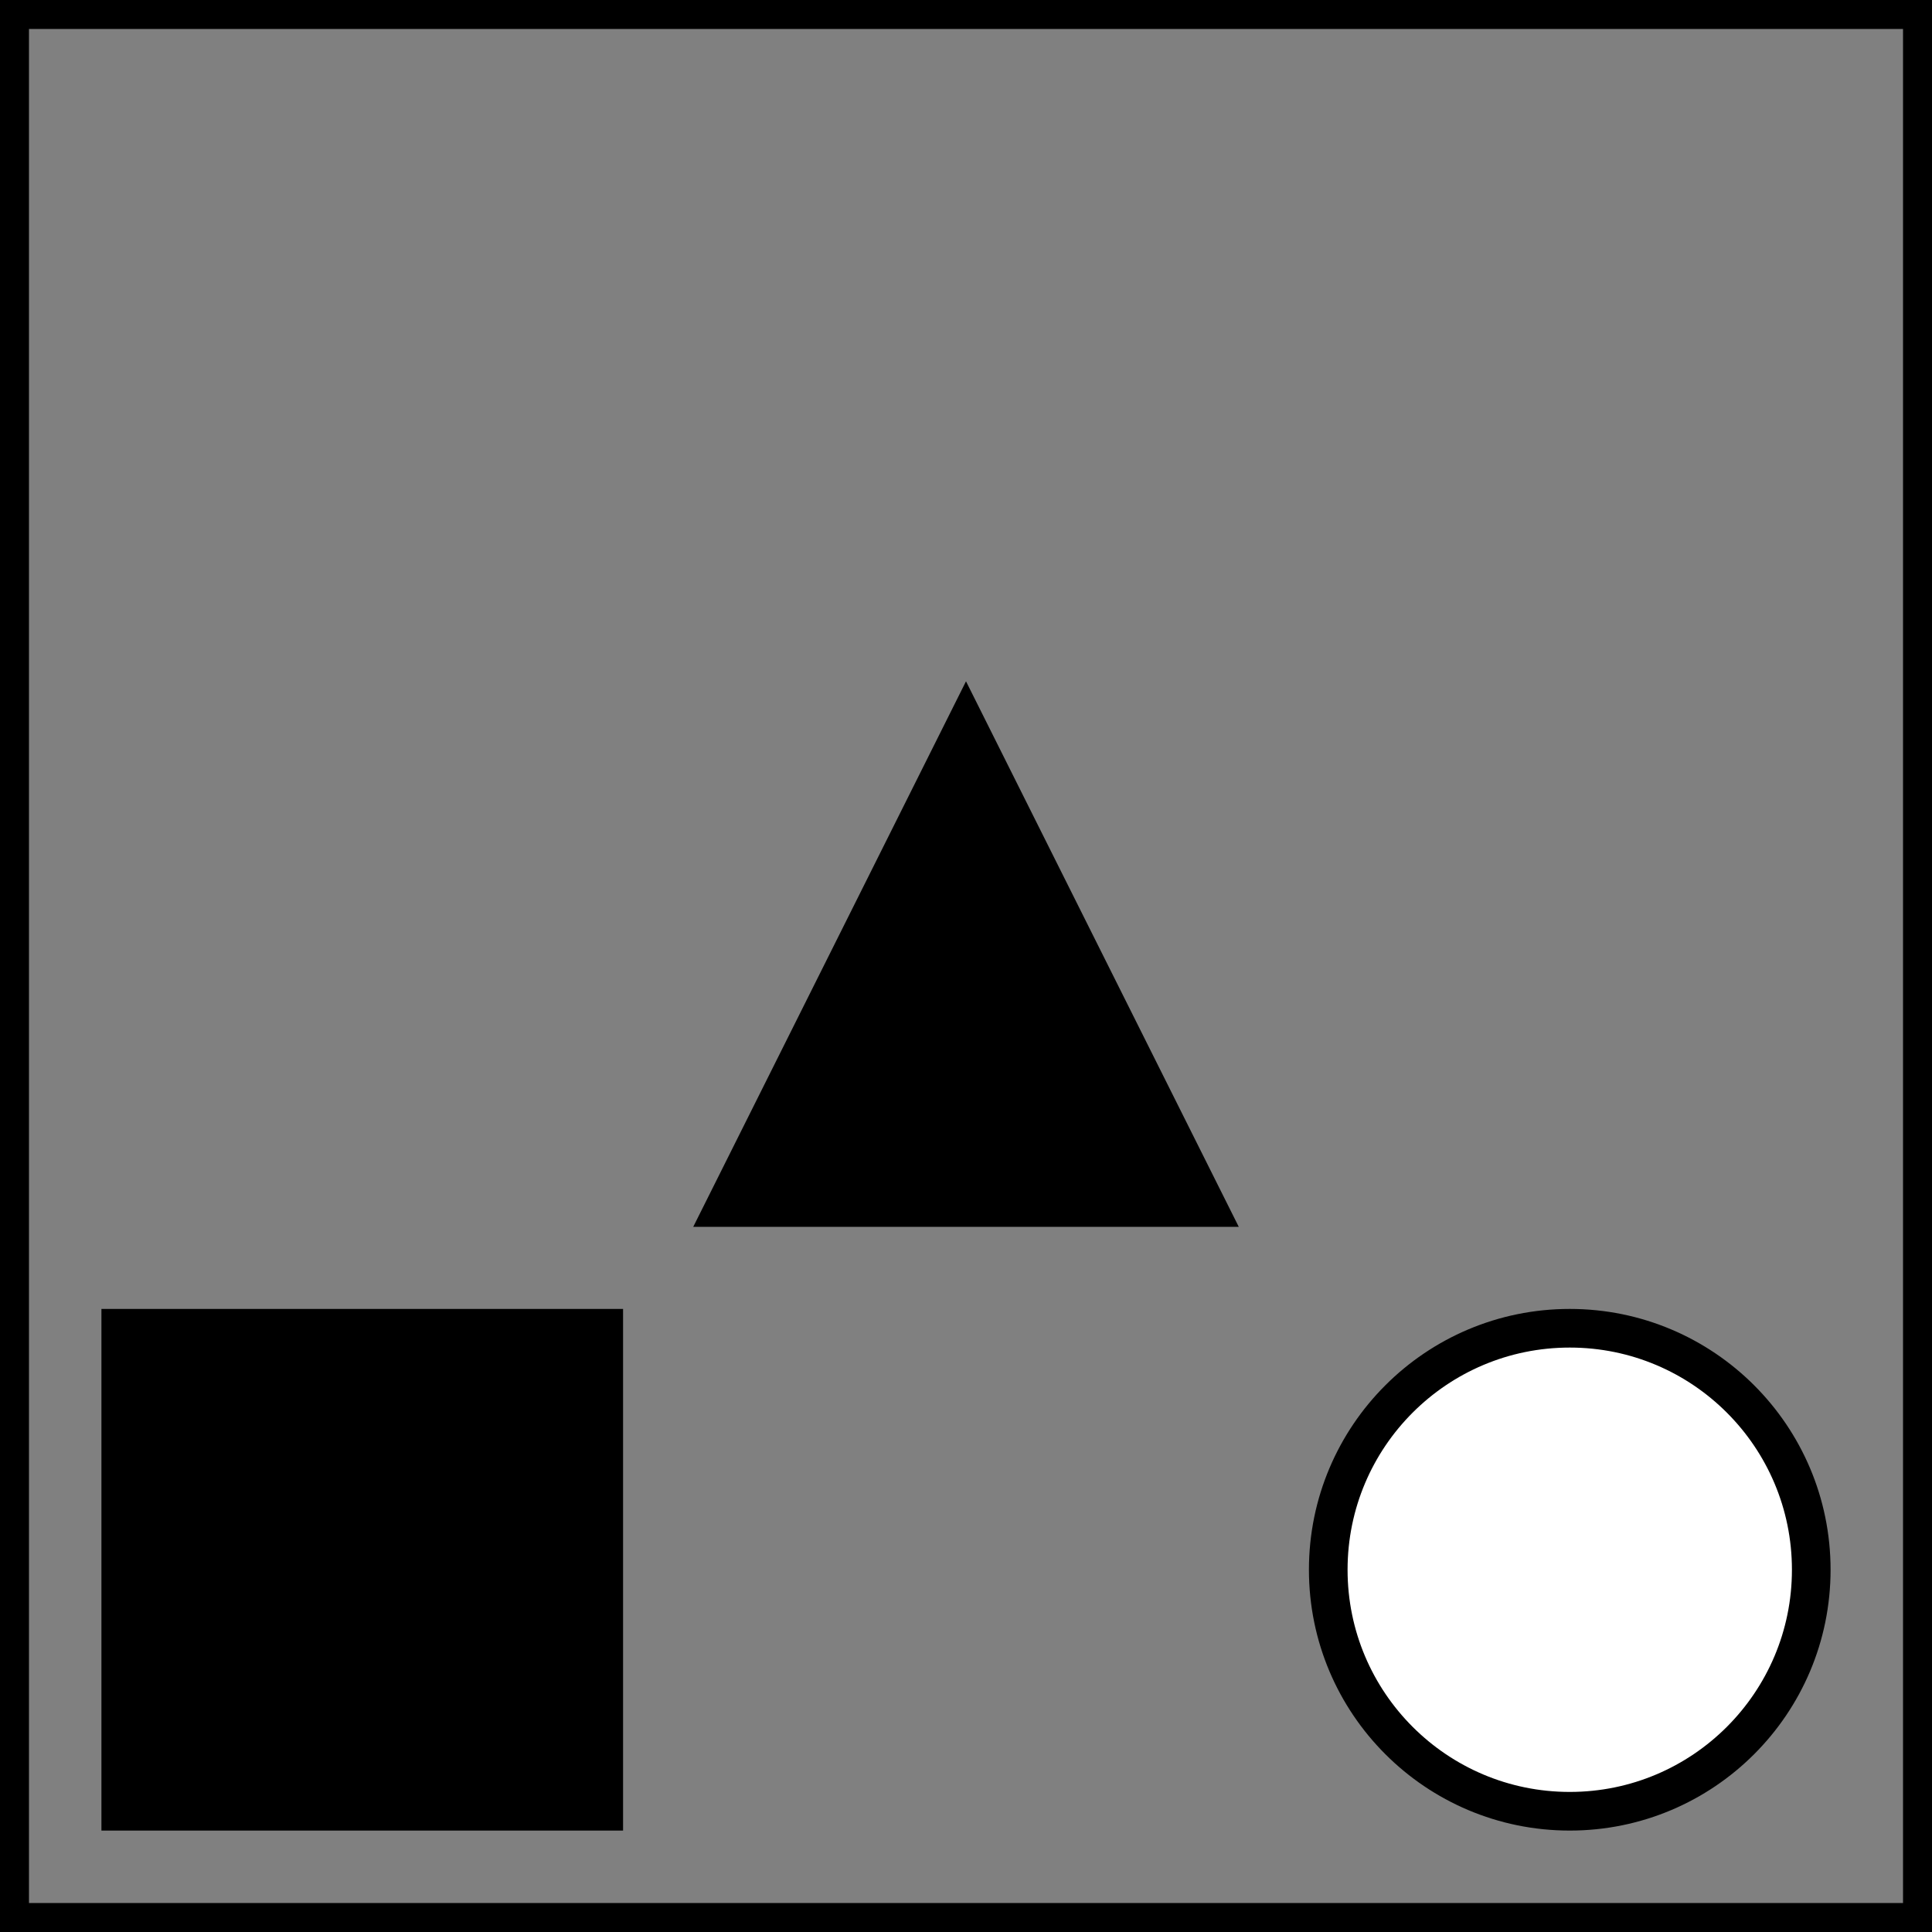
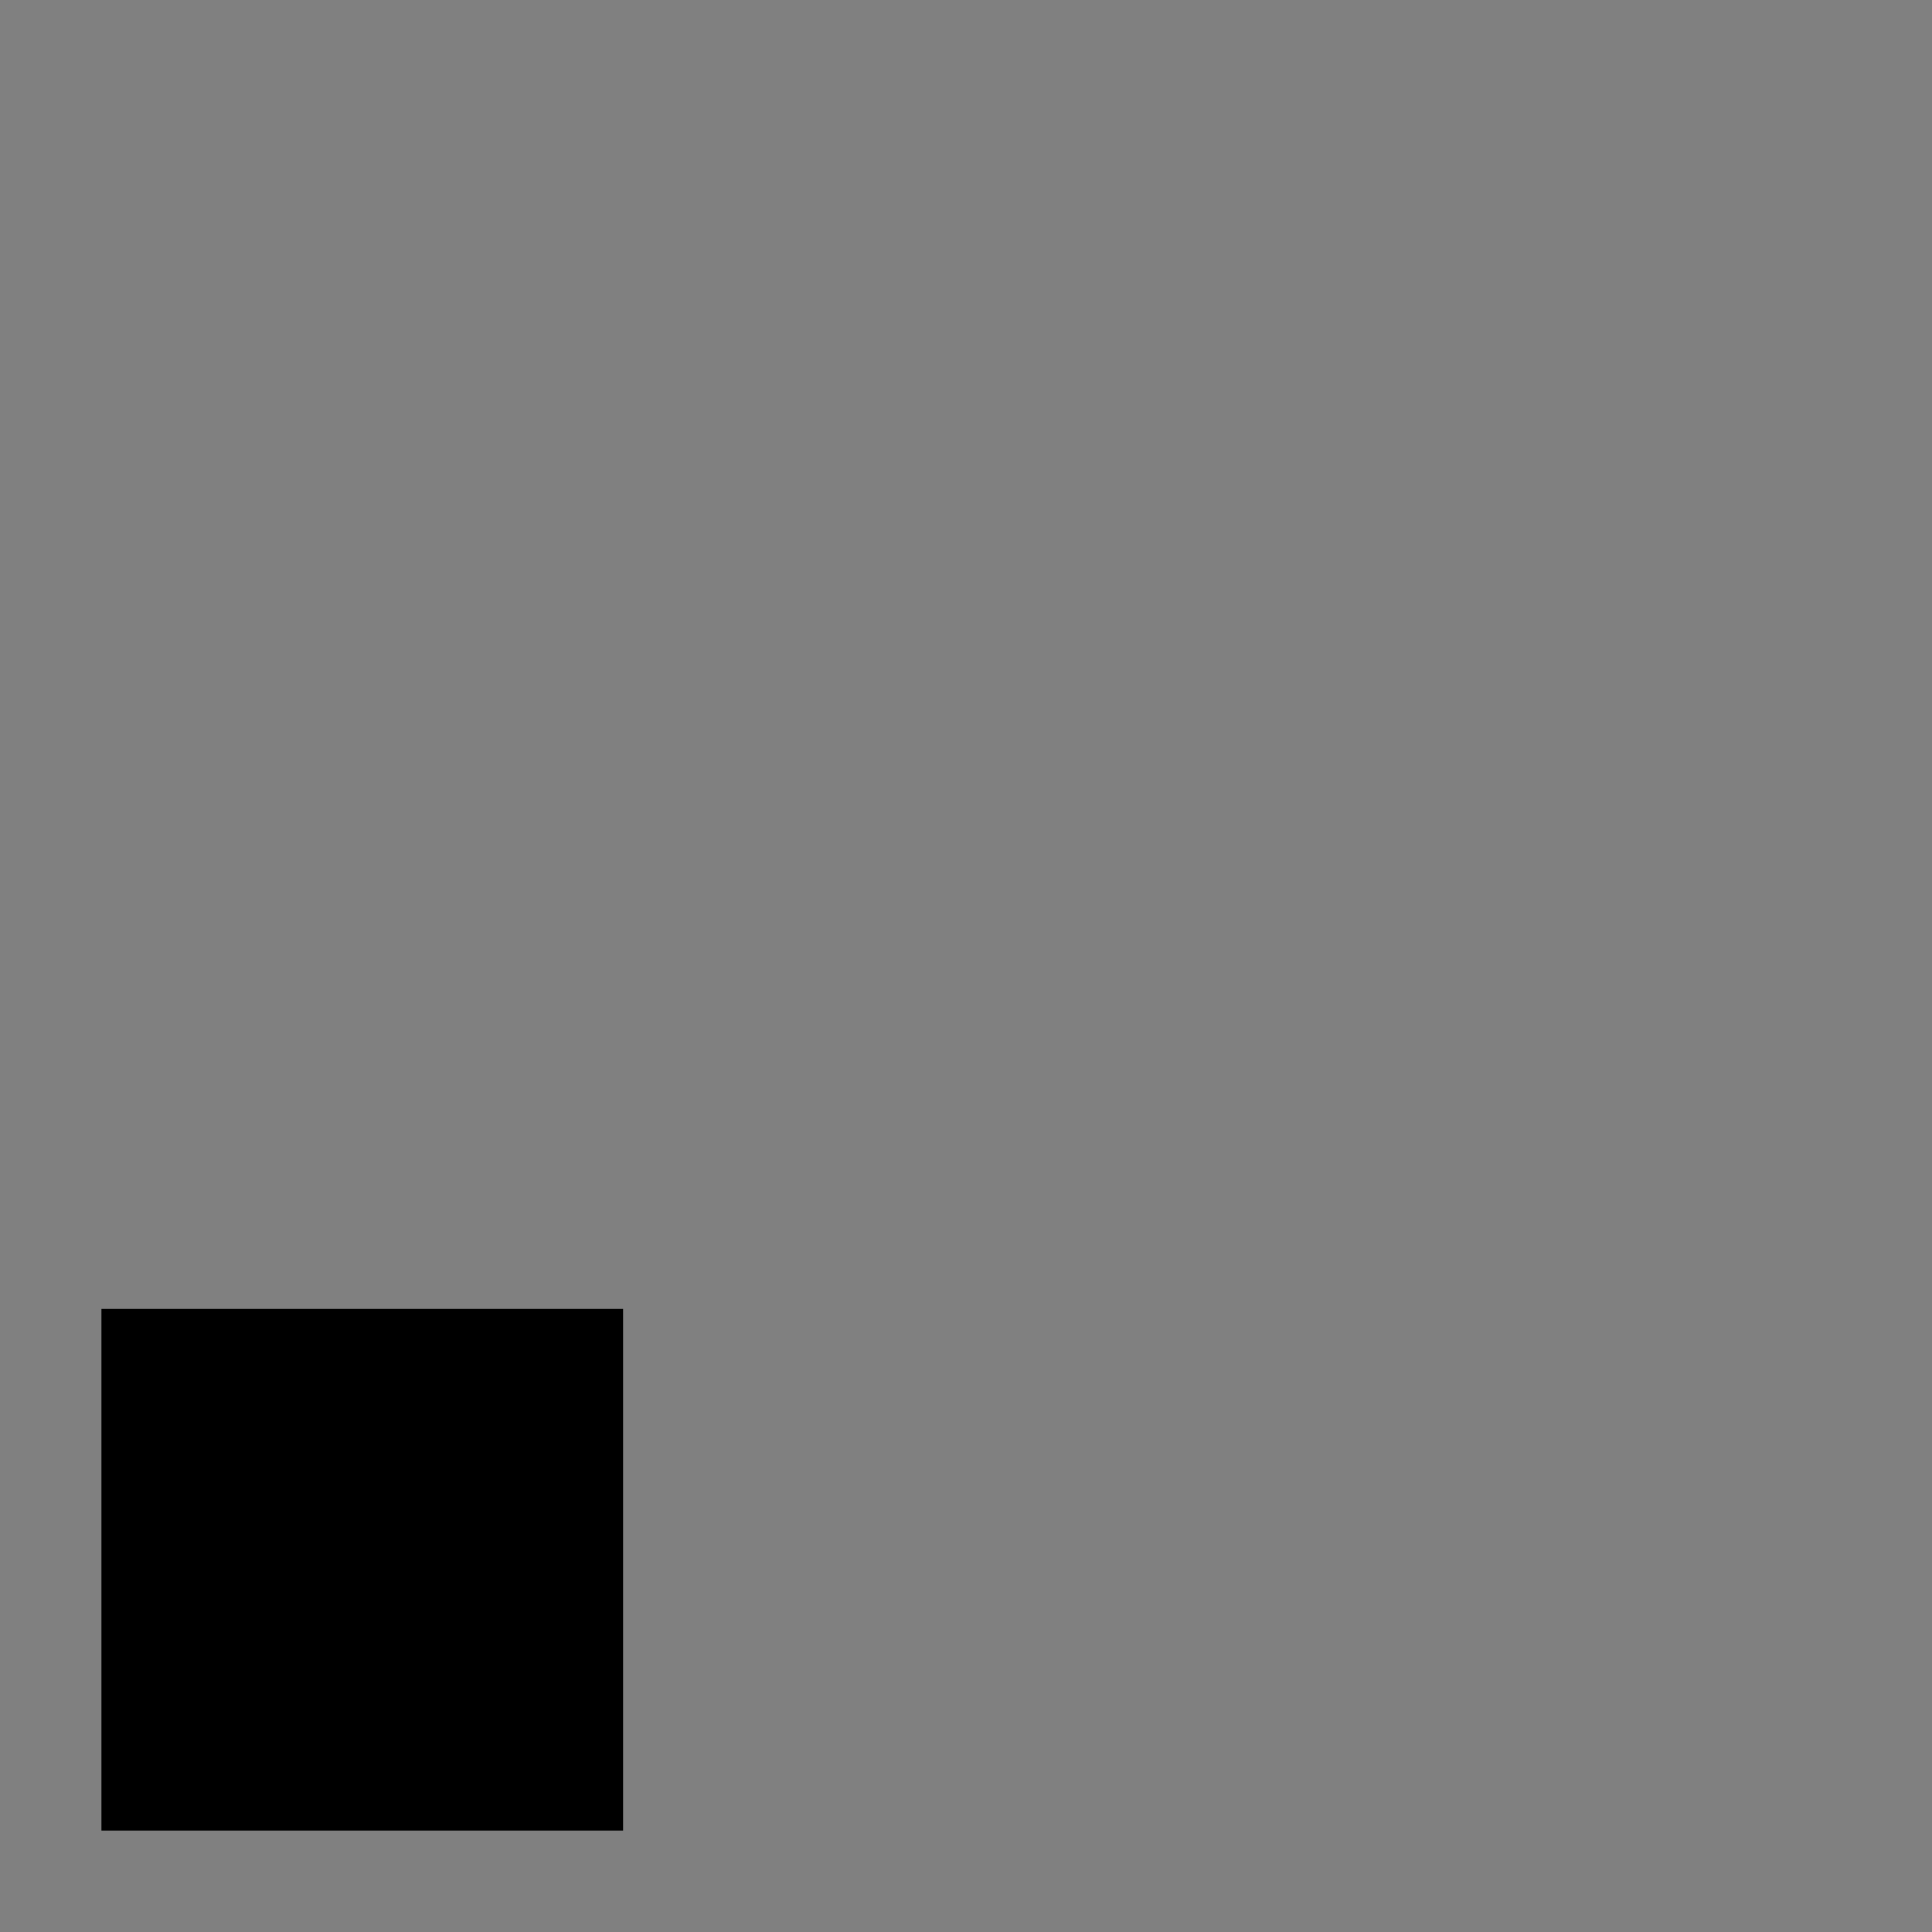
<svg xmlns="http://www.w3.org/2000/svg" id="A-03" width="2000" height="2000">
  <rect width="100%" height="100%" fill="#808080" stroke="none" />
  <g id="G30-Q00001-A03">
    <g id="G30-Q00001-A03-E01">
      <title>Element 1</title>
-       <rect x="0" y="0" width="100%" height="100%" stroke="#000" stroke-width="3%" fill="none" />
      <rect x="125" y="125" width="25%" height="25%" transform="translate(0,1250)" stroke="#000" stroke-width="2%" fill="#000" />
-       <polygon points="1000,125 750,625 1250,625" transform="translate(0,625)" stroke="#000" stroke-width="2%" fill="#000" />
-       <circle cx="1000" cy="1000" transform="translate(625,625)" r="12.5%" stroke="#000" stroke-width="2%" fill="#fff" />
    </g>
  </g>
</svg>